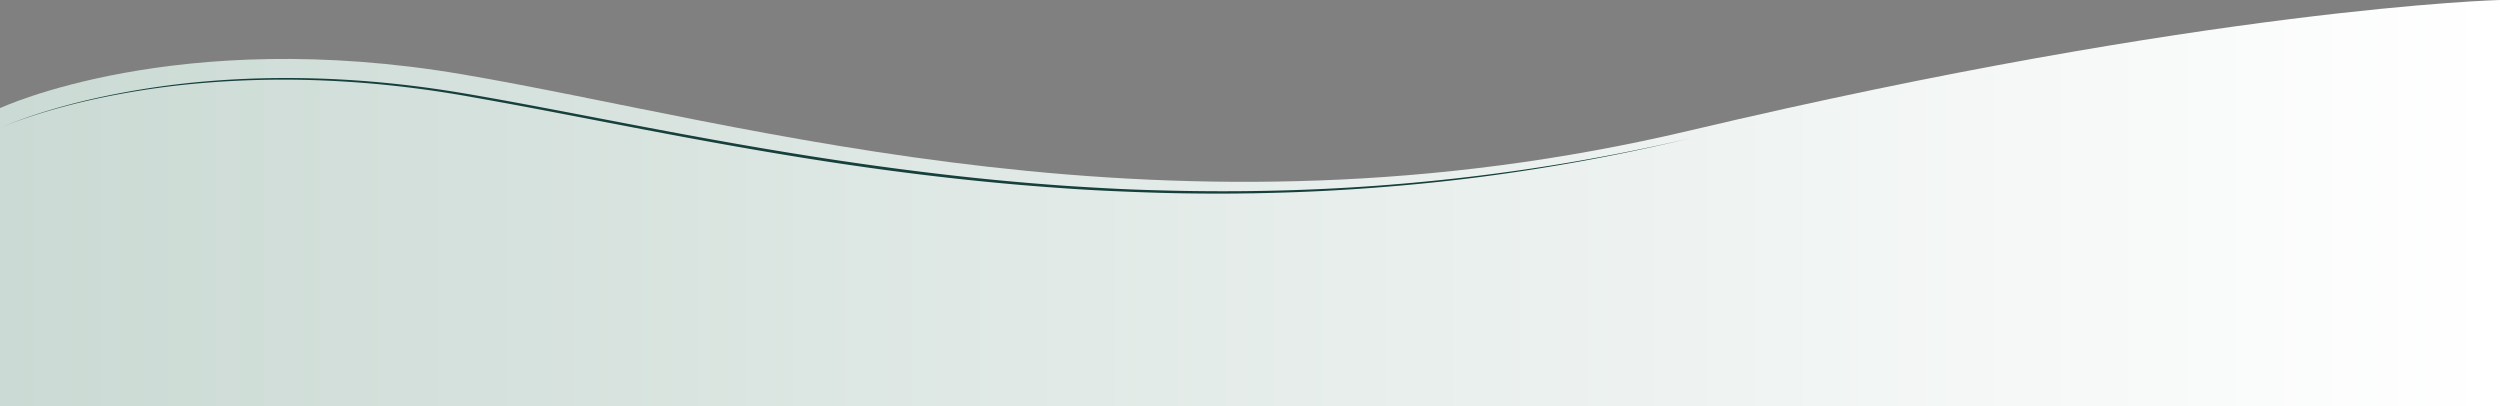
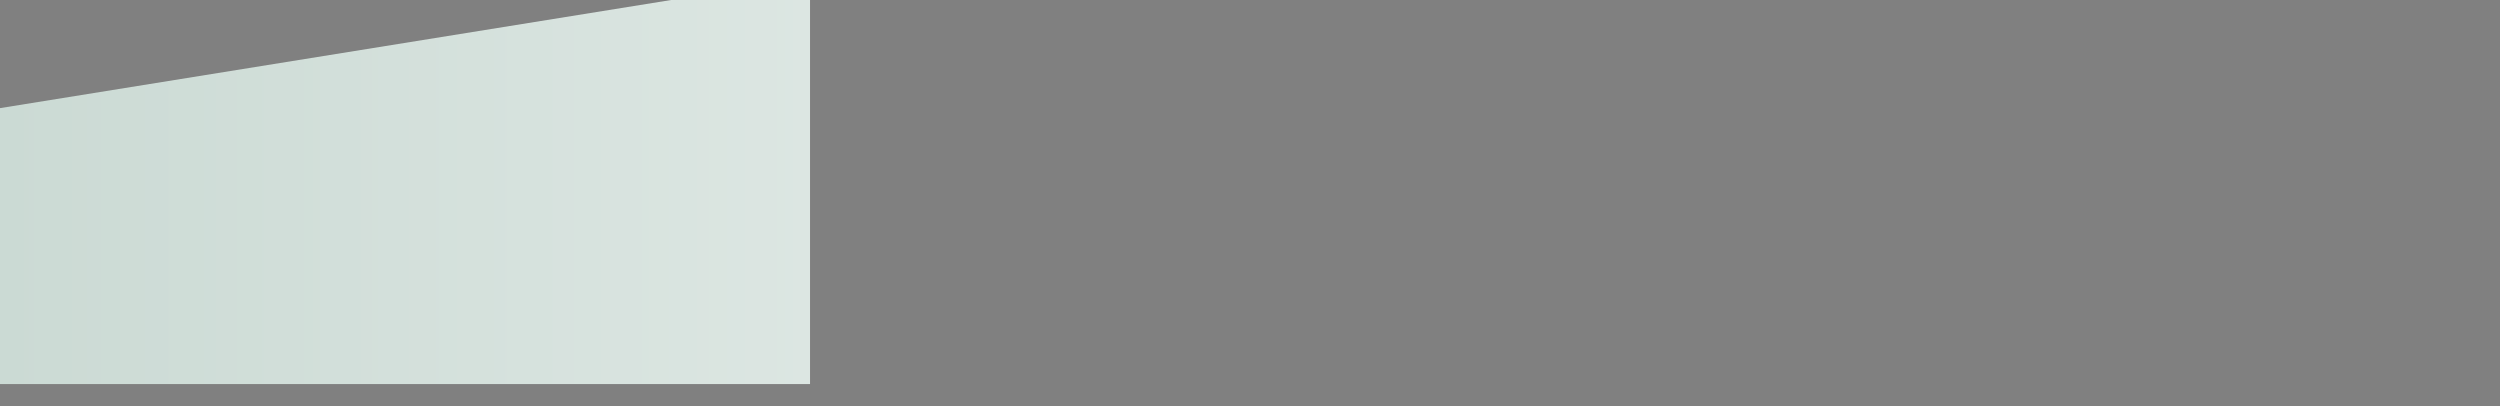
<svg xmlns="http://www.w3.org/2000/svg" id="Слой_1" data-name="Слой 1" viewBox="0 0 2682 436">
  <rect x="0" y="0" width="2682" height="436" fill="#808080" stroke="none" />
  <defs>
    <style>.cls-1{fill:url(#Безымянный_градиент_3);}.cls-2{fill:#17403c;}</style>
    <linearGradient id="Безымянный_градиент_3" x1="-186" y1="862" x2="2496" y2="862" gradientUnits="userSpaceOnUse">
      <stop offset="0" stop-color="#cbdad4" />
      <stop offset="1" stop-color="#fff" />
    </linearGradient>
  </defs>
-   <path class="cls-1" d="M-186,760S3,671.48,310,723.74,1069,916,1627,784s869-140,869-140v436H-186Z" transform="translate(186 -644)" />
-   <path class="cls-2" d="M-186,781.33c8.7-3.93,17.65-7.29,26.64-10.49s18.1-6.1,27.25-8.83q27.47-8.18,55.52-14.15a904,904,0,0,1,113.33-16.7c76.19-6.36,153-3.78,228.82,6.06,18.95,2.44,37.85,5.43,56.66,8.7s37.61,6.69,56.39,10.18c37.55,7,75,14.28,112.55,21.41,75,14.31,150.16,27.94,225.69,39.12s151.37,20.2,227.51,25.78c19,1.45,38.08,2.54,57.14,3.58s38.13,1.75,57.21,2.23q57.22,1.62,114.49.48t114.38-5.2q57.11-4.1,114-11.12a2167.25,2167.25,0,0,0,225.46-40,2167,2167,0,0,1-225.27,41.51c-37.89,4.92-75.92,8.67-114,11.55s-76.27,4.76-114.47,5.62l-14.32.32-14.33.18c-9.55.16-19.11.11-28.66.15-19.1-.07-38.21-.3-57.3-.84s-38.19-1.28-57.27-2.17-38.16-2.09-57.21-3.51c-76.22-5.5-152.18-14.29-227.75-25.55s-150.75-25-225.76-39.4c-37.51-7.18-75-14.51-112.52-21.55q-28.14-5.28-56.34-10.27C303,745,284.18,742,265.26,739.48a1138.77,1138.77,0,0,0-114-9.49,1039.41,1039.41,0,0,0-114.38,2.62,899.49,899.49,0,0,0-113.3,16q-28,5.83-55.56,13.79-13.75,4-27.3,8.65C-168.31,774.15-177.27,777.46-186,781.33Z" transform="translate(186 -644)" />
+   <path class="cls-1" d="M-186,760s869-140,869-140v436H-186Z" transform="translate(186 -644)" />
</svg>